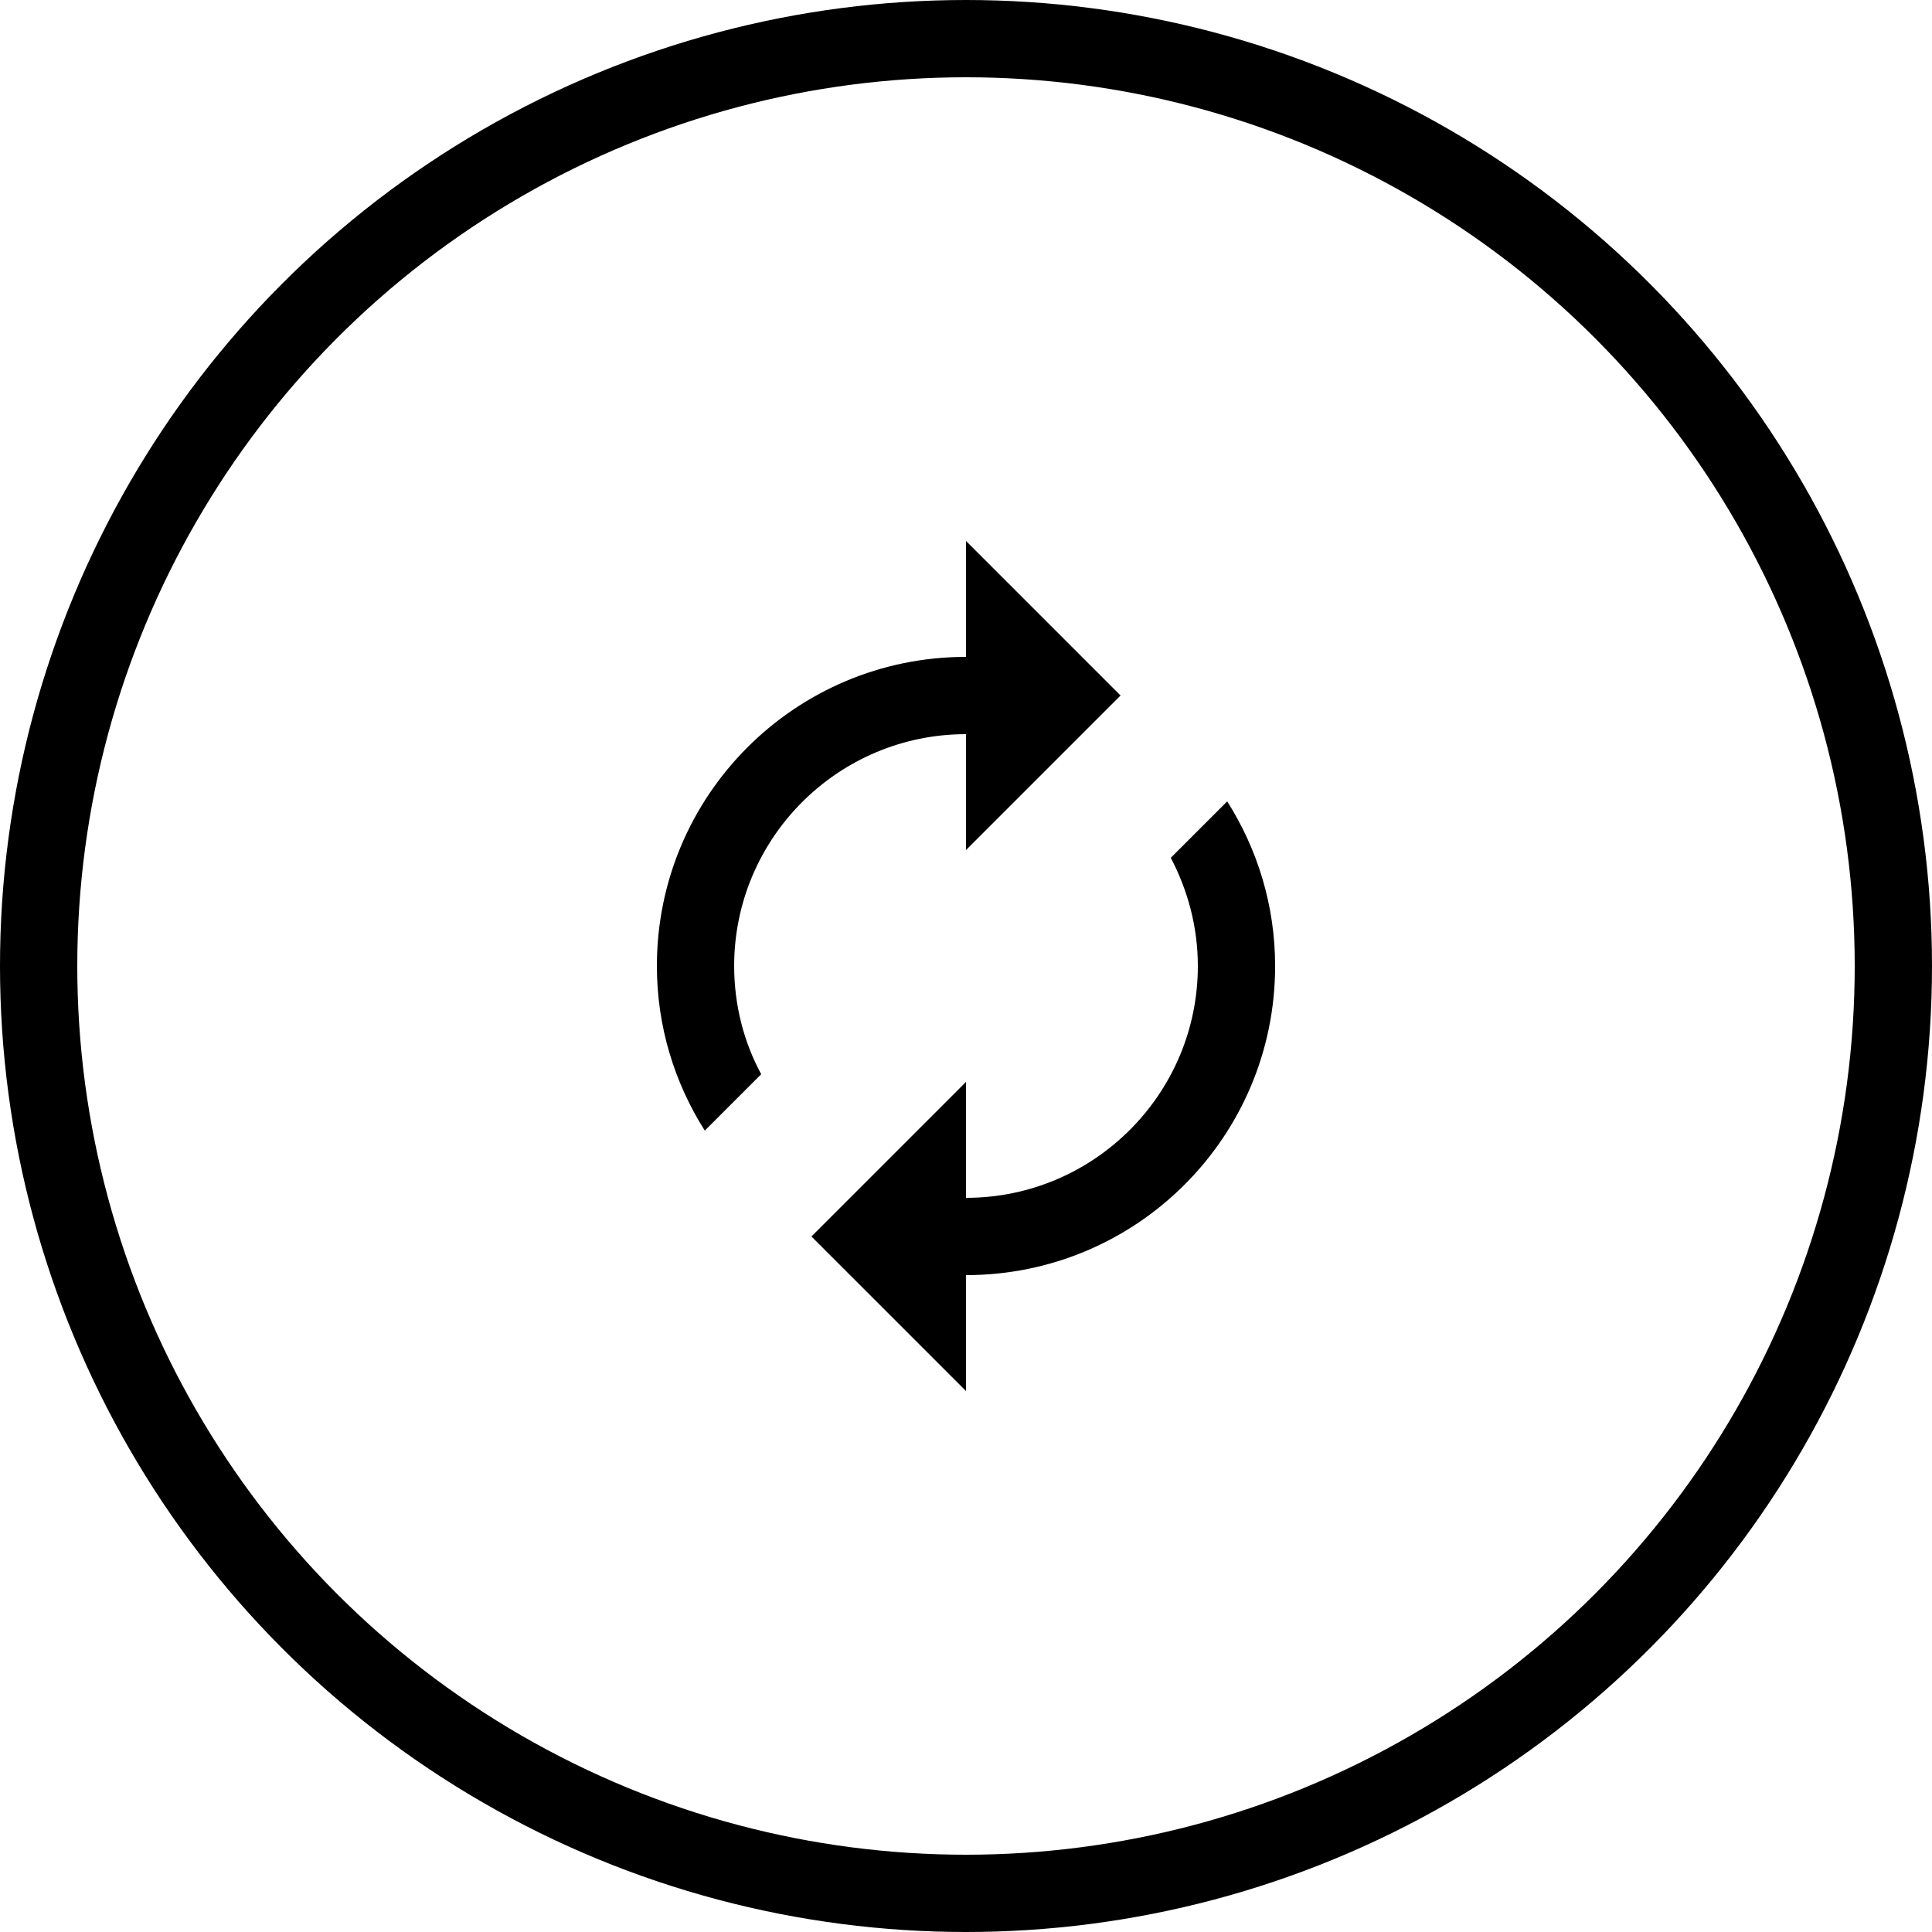
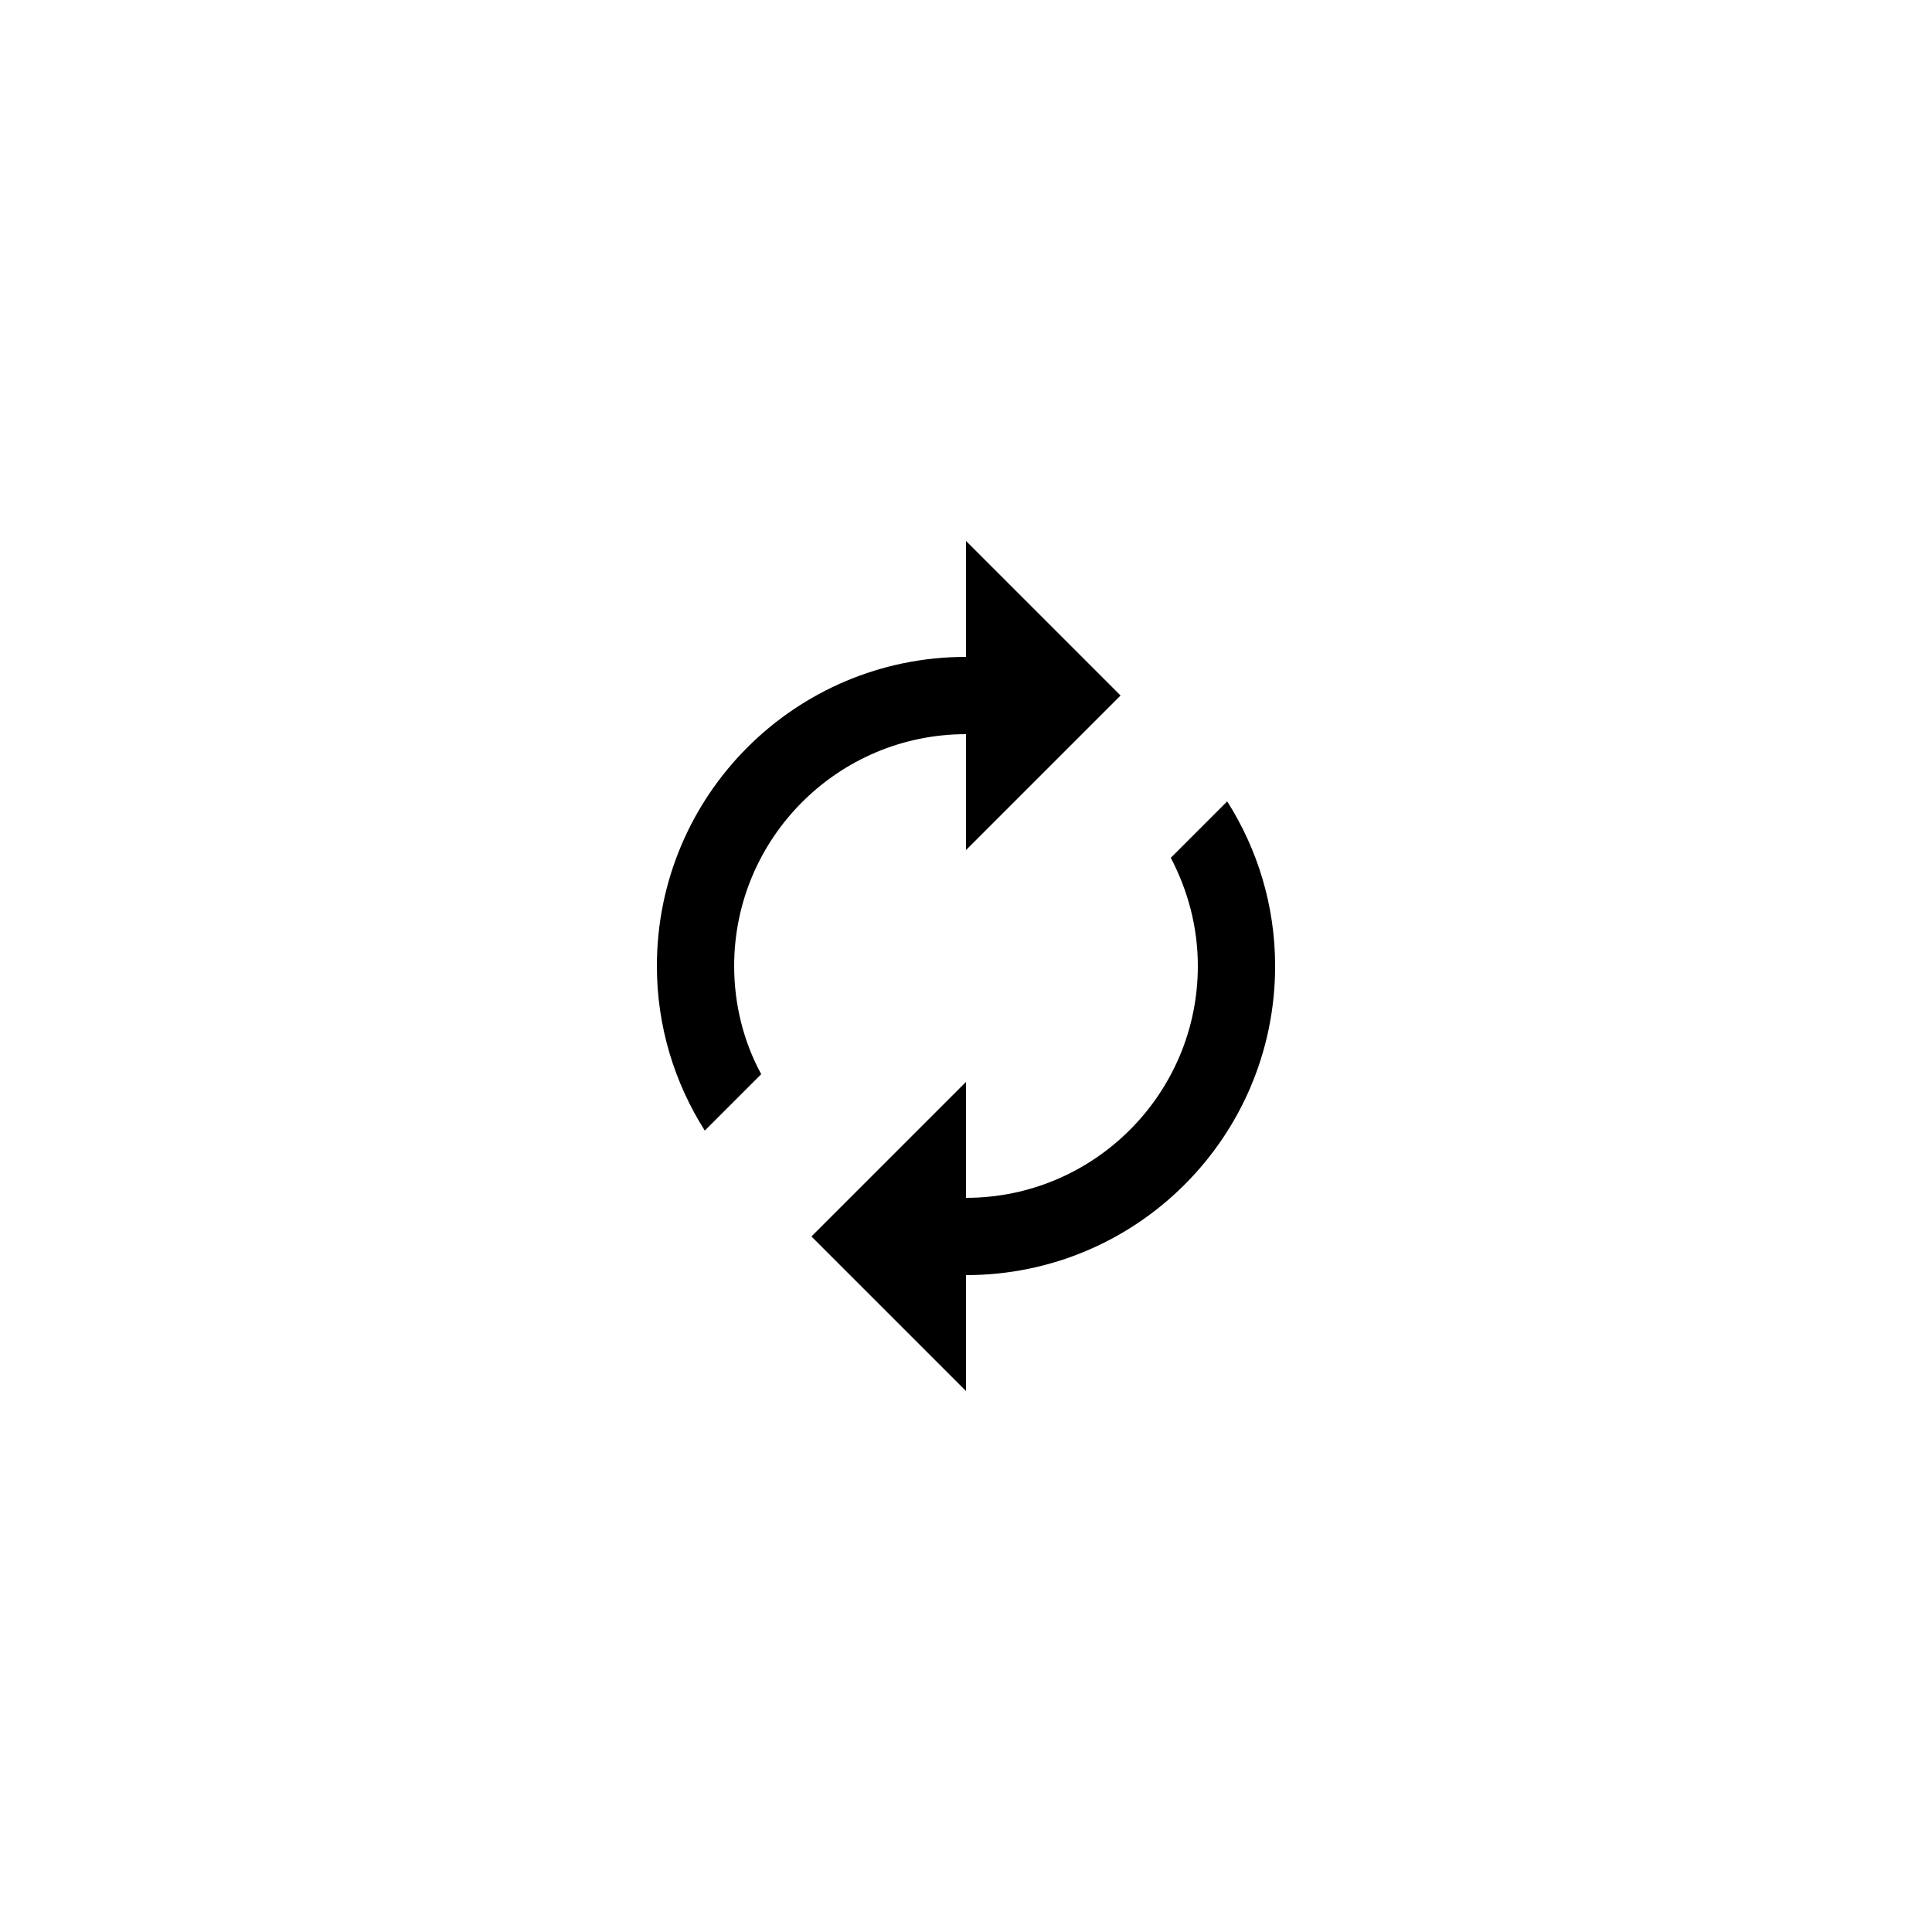
<svg xmlns="http://www.w3.org/2000/svg" width="50" height="50" viewBox="0 0 50 50" fill="none">
  <path fill-rule="evenodd" clip-rule="evenodd" d="M25 22V19C21.69 19 19 21.69 19 25C19 26.01 19.25 26.97 19.7 27.8L18.24 29.26C17.46 28.03 17 26.57 17 25C17 20.58 20.58 17 25 17V14L29 18L25 22ZM30.3 22.2L31.76 20.74C32.54 21.97 33 23.43 33 25C33 29.42 29.42 33 25 33V36L21 32L25 28V31C28.31 31 31 28.31 31 25C31 23.99 30.74 23.04 30.3 22.2Z" fill="black" />
-   <circle cx="25" cy="25" r="24" stroke="black" stroke-width="2" />
</svg>